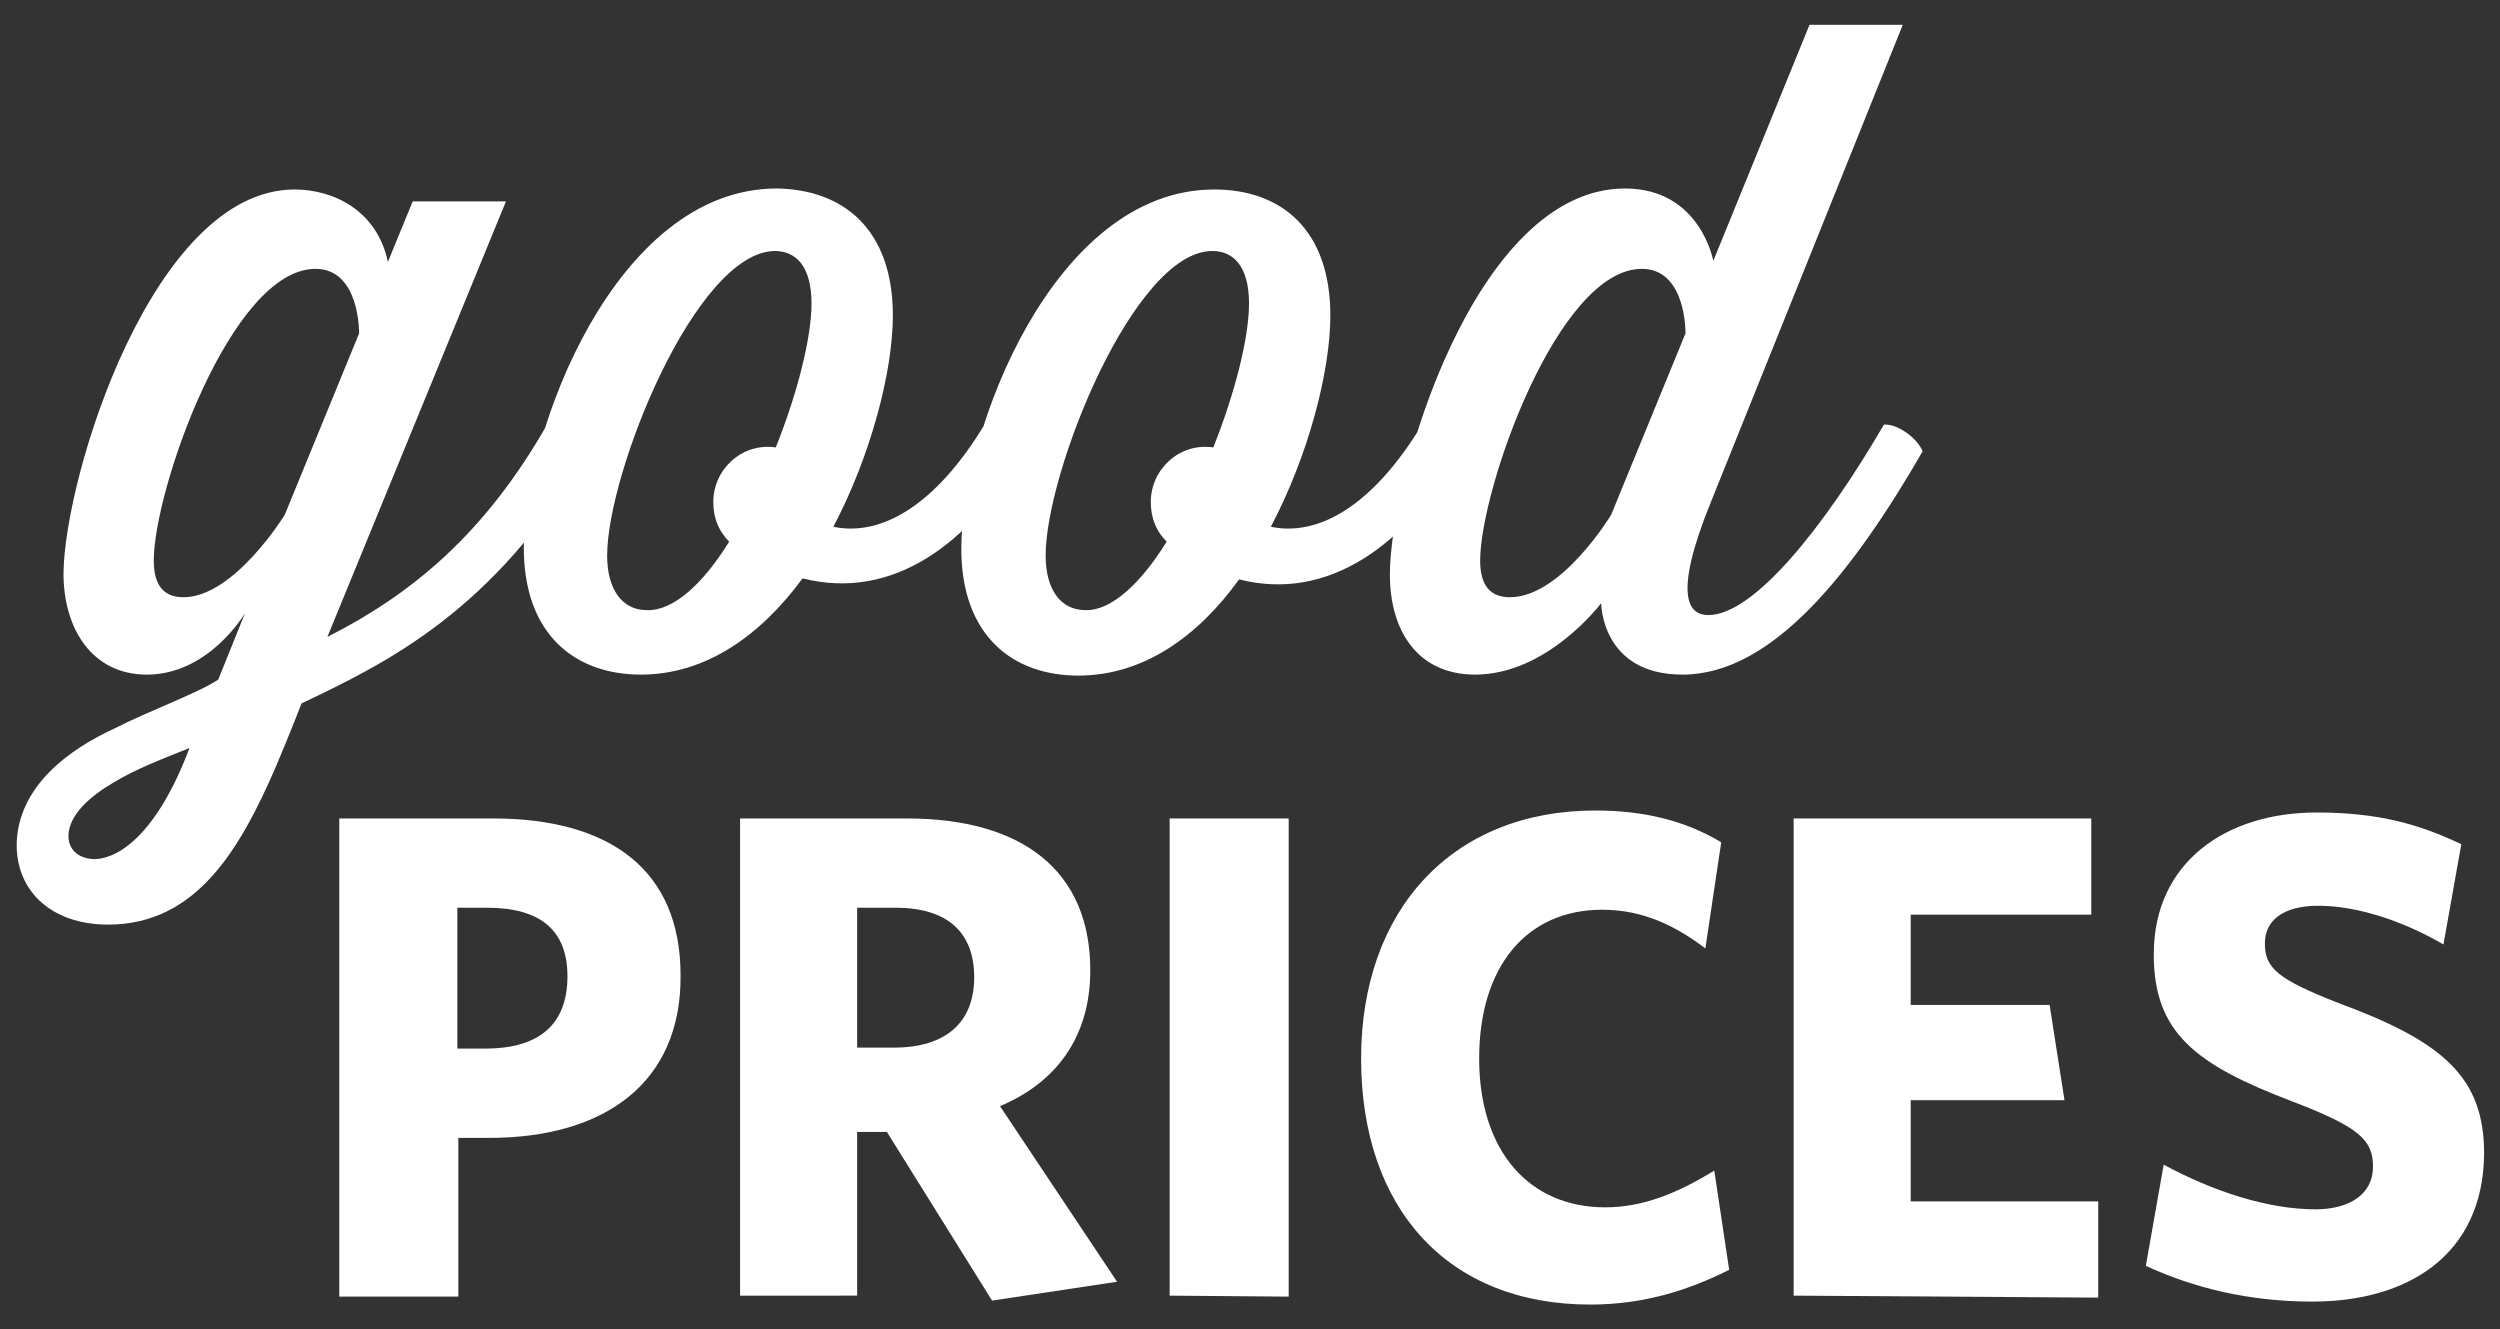
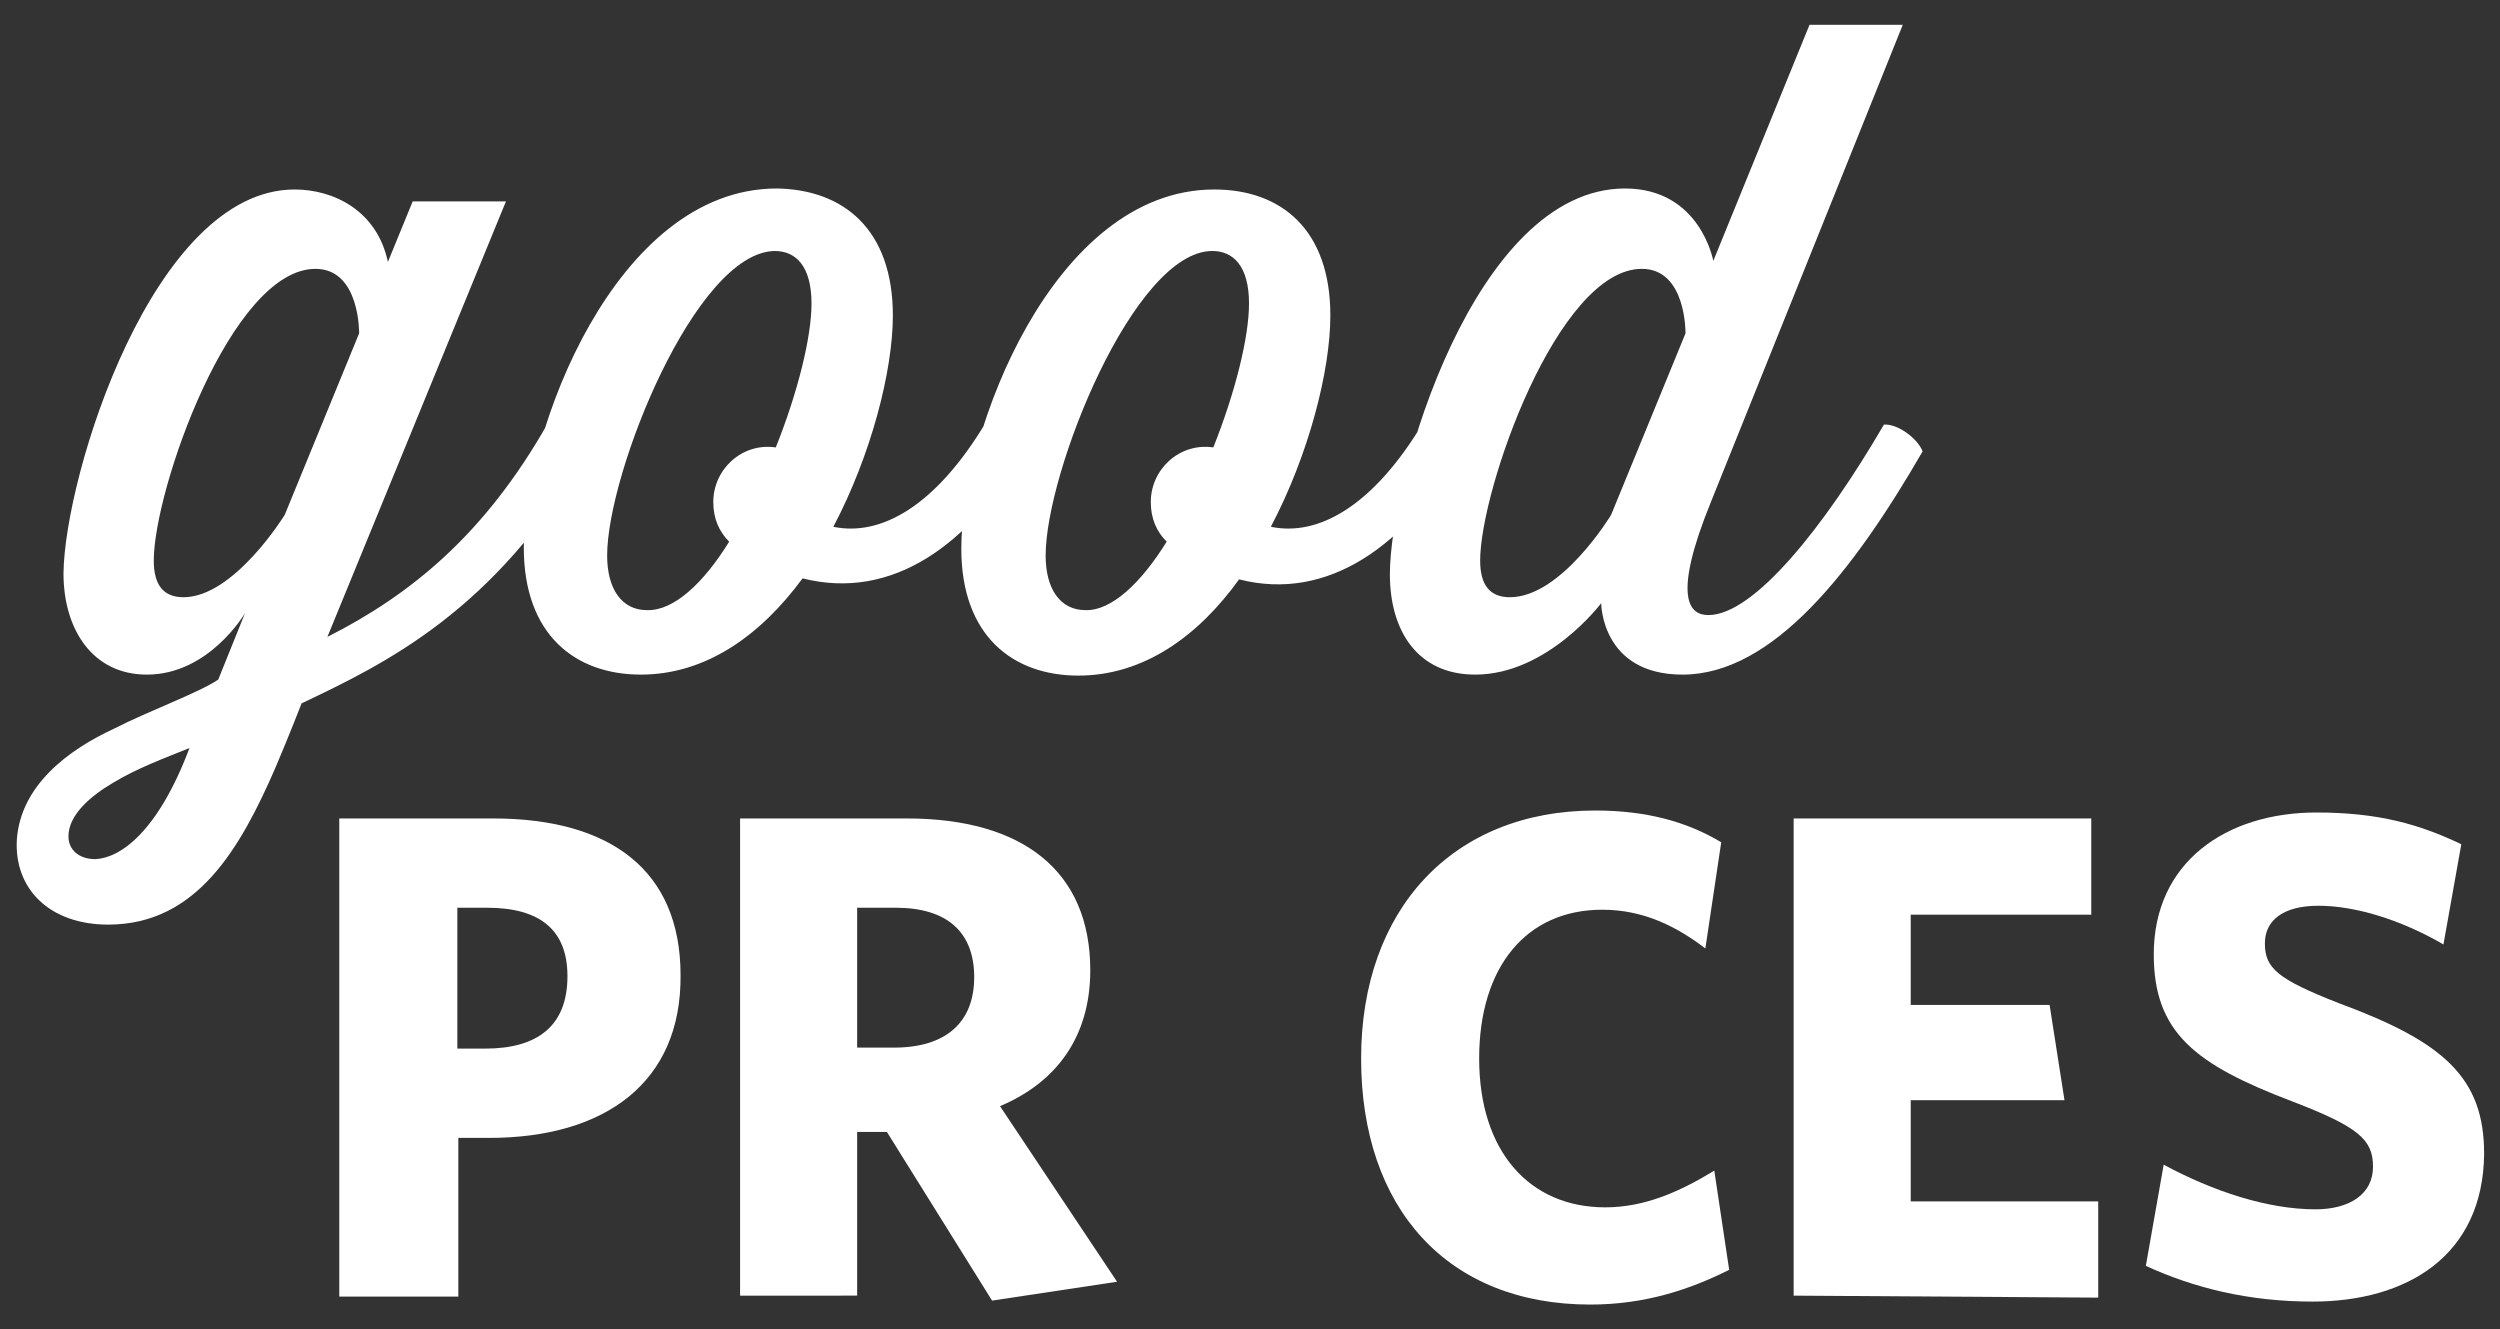
<svg xmlns="http://www.w3.org/2000/svg" version="1.1" id="Layer_1" x="0px" y="0px" viewBox="0 0 252 134" style="enable-background:new 0 0 252 134;" xml:space="preserve">
  <rect x="0" y="0" width="252" height="134" fill="#333333" stroke="none" />
  <style type="text/css">
	.st0{fill:#FFFFFF;}
	.st1{fill:none;}
</style>
  <path class="st0" d="M59.2,45.5c-9.3,16.1-20.4,21.4-28.8,25.4c0,0-1.2,3.1-2.6,6.4c-3.6,8.3-8,15.9-16.9,15.9  c-5.9,0-9.5-3.6-9.2-8.6c0.4-5.4,5.1-9,9.9-11.2c3.3-1.7,8.5-3.6,10.4-4.9l2.7-6.7c0,0-3.6,6.2-9.9,6.2c-5.5,0-8.4-4.6-8.4-10.2  c0.1-9.8,9-38.7,23.3-38.7c3.9,0,8.3,2.1,9.4,7.3l2.5-6.1H51L33,64.2c8.5-4.3,15.9-10.4,22.2-21.5C56.6,42.7,58.7,44.2,59.2,45.5z   M9.6,86.6c2.5-0.1,6.3-2.7,9.5-11.2c-2.7,1.1-5.2,2-7.7,3.5c-2.2,1.3-4.5,3.2-4.5,5.4C6.9,85.7,8,86.6,9.6,86.6z M28.7,51.9  l7.5-18.3c0,0,0.1-6.5-4.4-6.5c-8.5,0-16.3,22.3-16.3,29.4c0,2.5,1,3.7,3,3.7C23.6,60.2,28.7,51.9,28.7,51.9z M103.2,45.5  C97.8,54.8,90,60.6,80.9,58.3C76.7,64,71.2,68,64.6,68s-11.8-4-11.8-12.8C52.8,43.6,62,19,78.3,19C85,19.1,90,23.1,90,31.8  c0,5.6-2.2,14.1-6,21.3c4.8,1,10.3-2.1,15.3-10.4C100.6,42.7,102.7,44.2,103.2,45.5z M73.5,54.6c-1-1-1.6-2.3-1.6-4  c0-3.3,2.9-6,6.3-5.5c2.2-5.5,3.6-11.1,3.6-14.5c0-3.8-1.6-5.3-3.7-5.3c-8,0.1-16.9,22.4-16.9,30.7c0,3.4,1.5,5.5,4,5.5  C67.9,61.6,70.9,58.8,73.5,54.6z M147.2,45.5c-5.4,9.4-13.3,15.2-22.3,12.9c-4.1,5.7-9.6,9.7-16.2,9.7s-11.8-4-11.8-12.8  c0-11.6,9.2-36.2,25.5-36.2c6.7,0,11.7,4,11.7,12.7c0,5.6-2.2,14.1-6,21.3c4.8,1,10.3-2.1,15.3-10.4  C144.7,42.7,146.8,44.2,147.2,45.5z M117.6,54.6c-1-1-1.6-2.3-1.6-4c0-3.3,2.9-6,6.3-5.5c2.2-5.5,3.6-11.1,3.6-14.5  c0-3.8-1.6-5.3-3.7-5.3c-7.9,0-16.8,22.3-16.8,30.7c0,3.4,1.5,5.5,4,5.5C112,61.6,115,58.8,117.6,54.6z M193.8,45.5  c-7,12.1-15.1,22.5-24.2,22.5c-8.2,0-8.2-7.2-8.2-7.2S156,68,148.7,68c-5.8,0-8.6-4.4-8.6-10.1c0-9.6,8.5-38.9,23.7-38.9  c7.6,0,8.9,7.3,8.9,7.3l9.7-23.8h9.4l-19.3,48c-4,9.8-2.2,11.5-0.3,11.5c4.6,0,11.7-8.9,17.7-19.2C191.3,42.7,193.3,44.2,193.8,45.5  z M162.4,51.9l7.5-18.3c0,0,0.1-6.5-4.4-6.5c-8.5,0-16.3,22.3-16.3,29.4c0,2.5,1,3.7,3,3.7C157.4,60.2,162.4,51.9,162.4,51.9z" />
  <path class="st0" d="M49.3,114.7h-3.1v16h-12V82.5h15.5c11.8,0,18.9,5.2,18.9,15.8C68.7,109.1,61,114.7,49.3,114.7z M49.1,91.5h-3  v14.2h2.8c5.3,0,8.3-2.3,8.3-7.3C57.2,93.8,54.5,91.5,49.1,91.5z" />
  <path class="st0" d="M100,131.1l-10.6-17h-3v16.5H74.6V82.5h16.8c11.7,0,18.5,5.3,18.5,15.3c0,6.7-3.4,11.3-9.1,13.7l11.8,17.7  L100,131.1z M90.3,91.5h-3.9v14.1h3.7c5.2,0,8.1-2.5,8.1-7.1S95.4,91.5,90.3,91.5z" />
-   <path class="st0" d="M117.9,130.6V82.5h12v48.2L117.9,130.6L117.9,130.6z" />
  <path class="st0" d="M160.3,131.5c-14.4,0-23.1-9.7-23.1-24.8c0-15,9.2-25,23.6-25c5.1,0,9.2,1.1,12.7,3.2l-1.6,10.7  c-2.9-2.2-6.2-3.9-10.4-3.9c-7.6,0-12.4,5.7-12.4,15c0,9.4,5.1,15,12.7,15c3.9,0,7.4-1.5,11-3.7l1.5,10  C170.3,130,165.8,131.5,160.3,131.5z" />
  <path class="st0" d="M180.8,130.6V82.5h30v9.7h-18.2v9.1h14l1.5,9.6h-15.5v10.2h18.9v9.7L180.8,130.6L180.8,130.6z" />
  <path class="st0" d="M233.1,131.2c-6.5,0-12-1.4-16.8-3.6l1.8-10.2c5,2.7,10.5,4.5,15.3,4.5c3.4,0,5.8-1.5,5.8-4.3  c0-2.7-1.4-4-8.2-6.6c-9.7-3.7-13.9-6.9-13.9-14.8c0-9.3,7.3-14.3,16.4-14.3c6.3,0,10.4,1.2,14.6,3.2l-1.8,10.1  c-4.3-2.5-8.9-3.9-12.6-3.9c-3.6,0-5.4,1.5-5.4,3.8c0,2.5,1.3,3.6,7.4,6c10.6,3.9,14.7,7.5,14.7,15.2  C250.3,126.6,242.6,131.2,233.1,131.2z" />
  <rect x="251" y="133" class="st1" width="1" height="1" />
</svg>